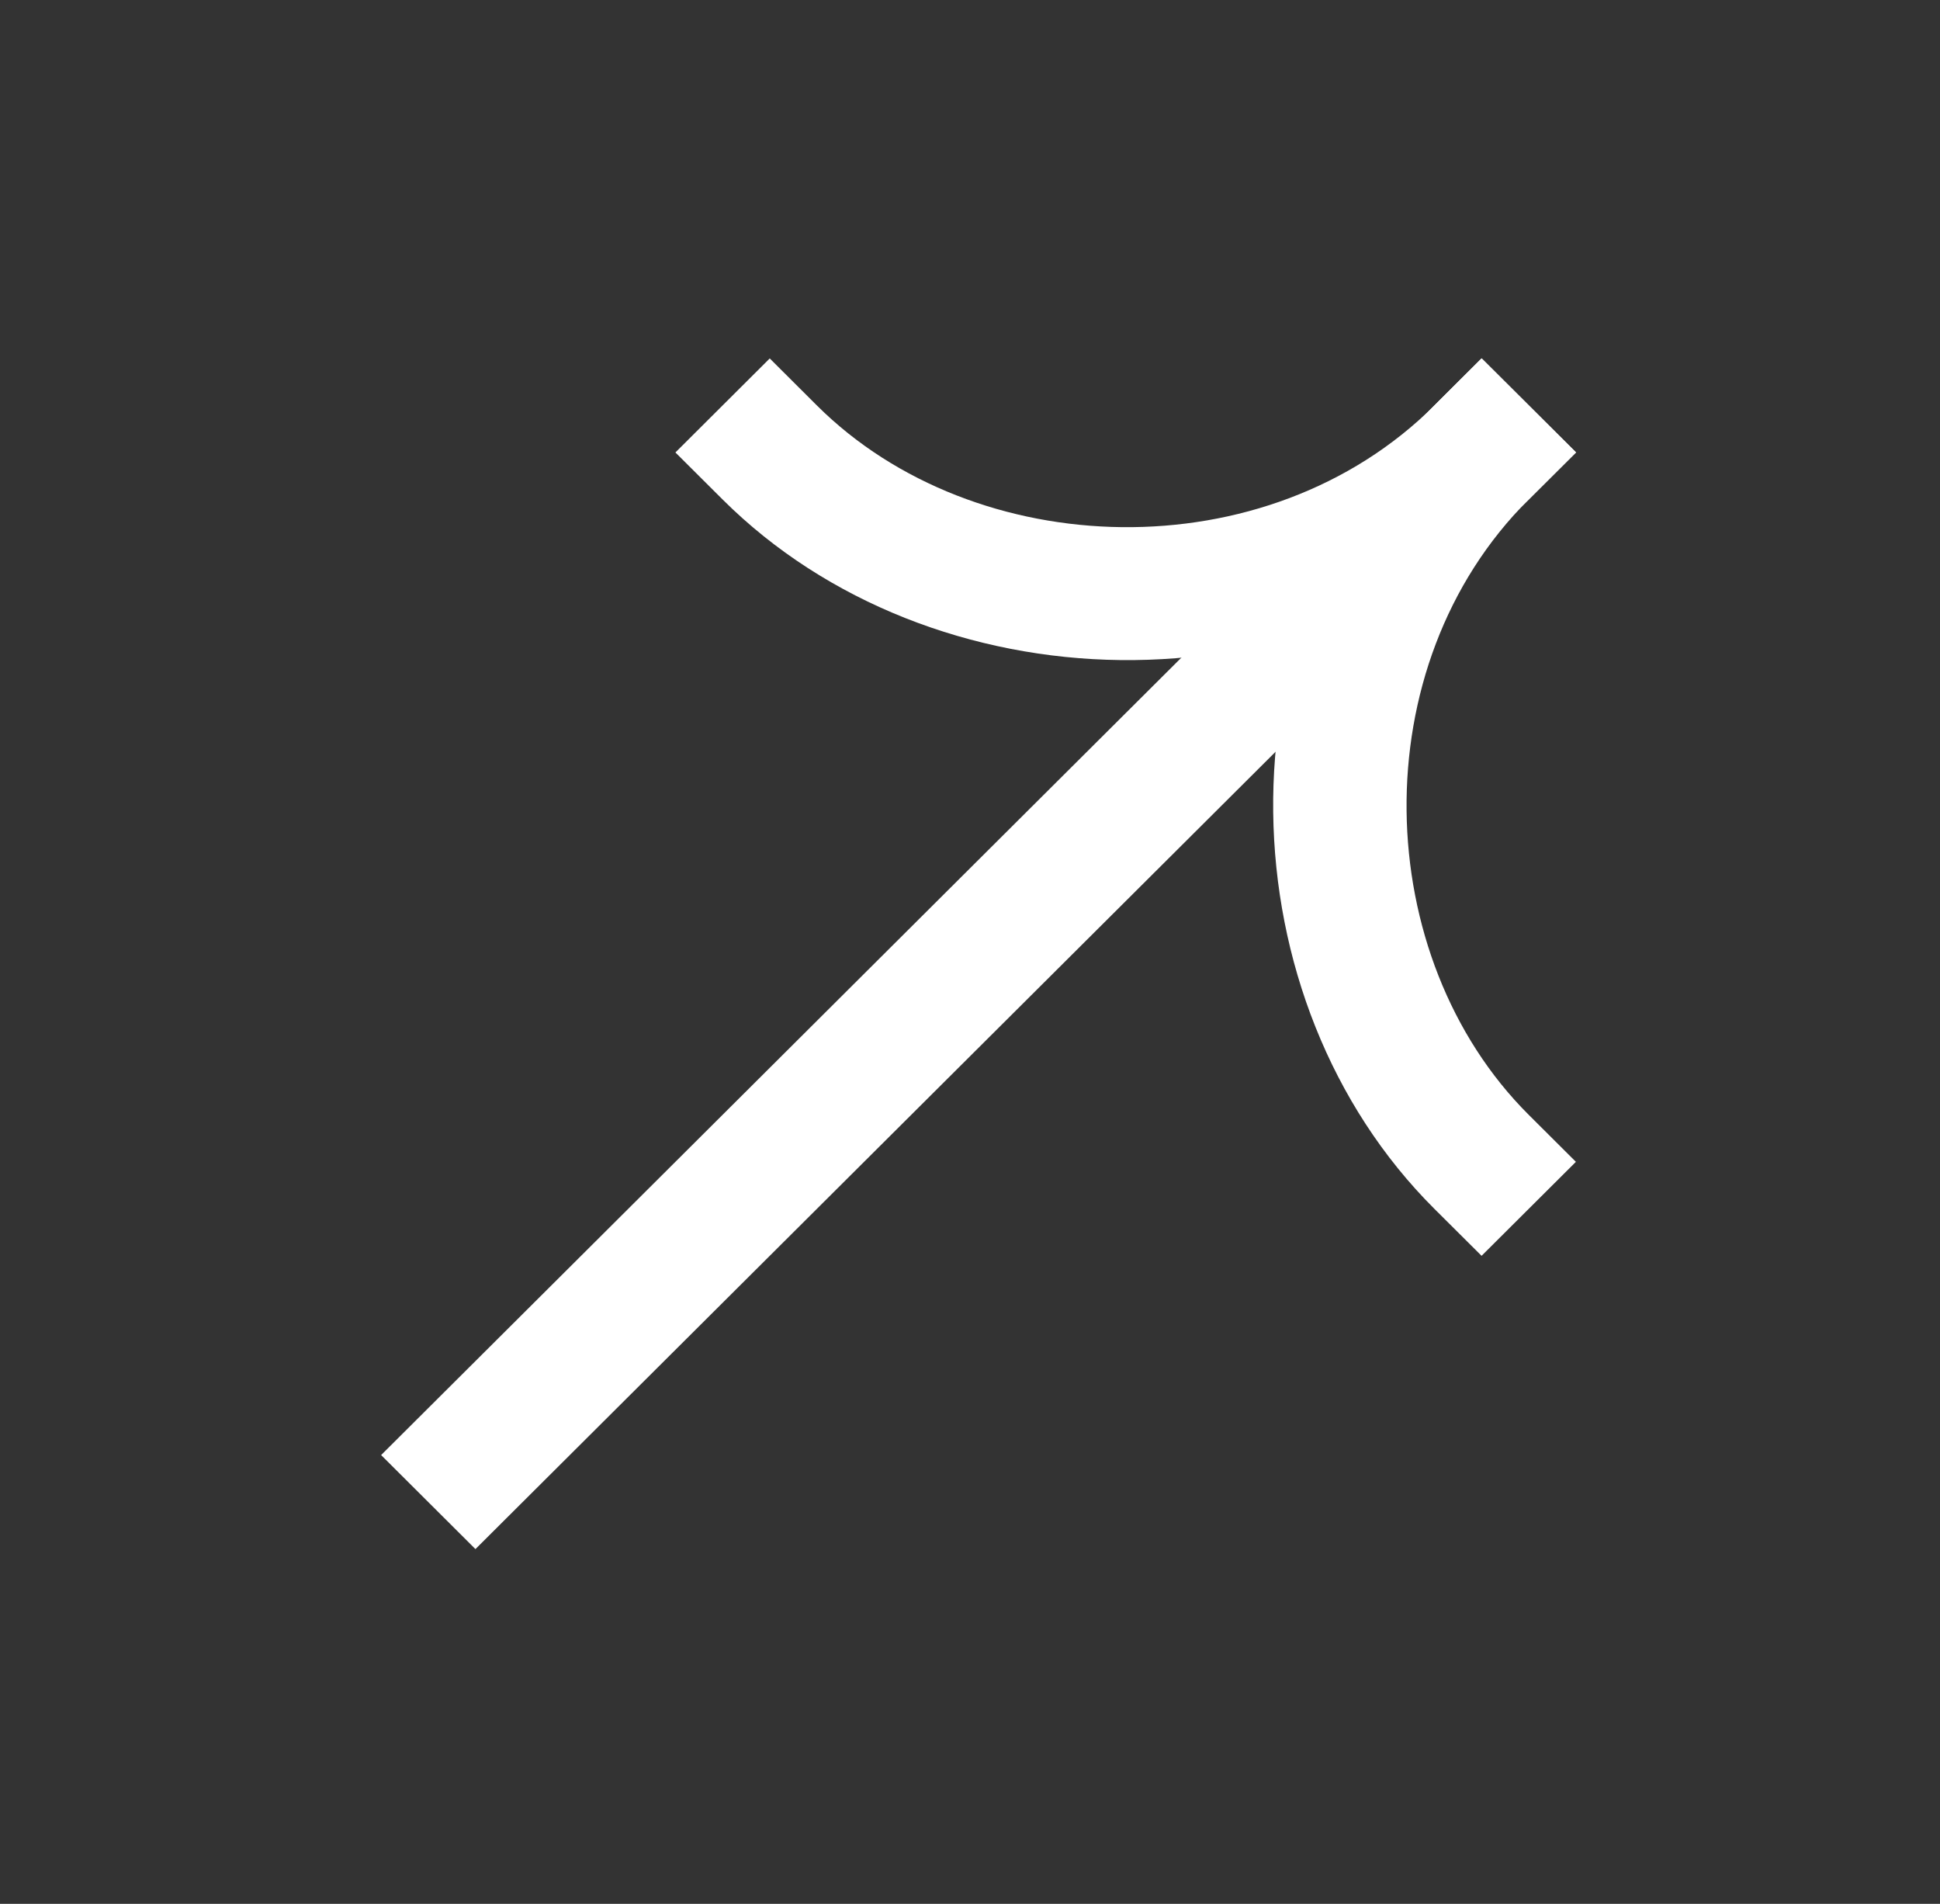
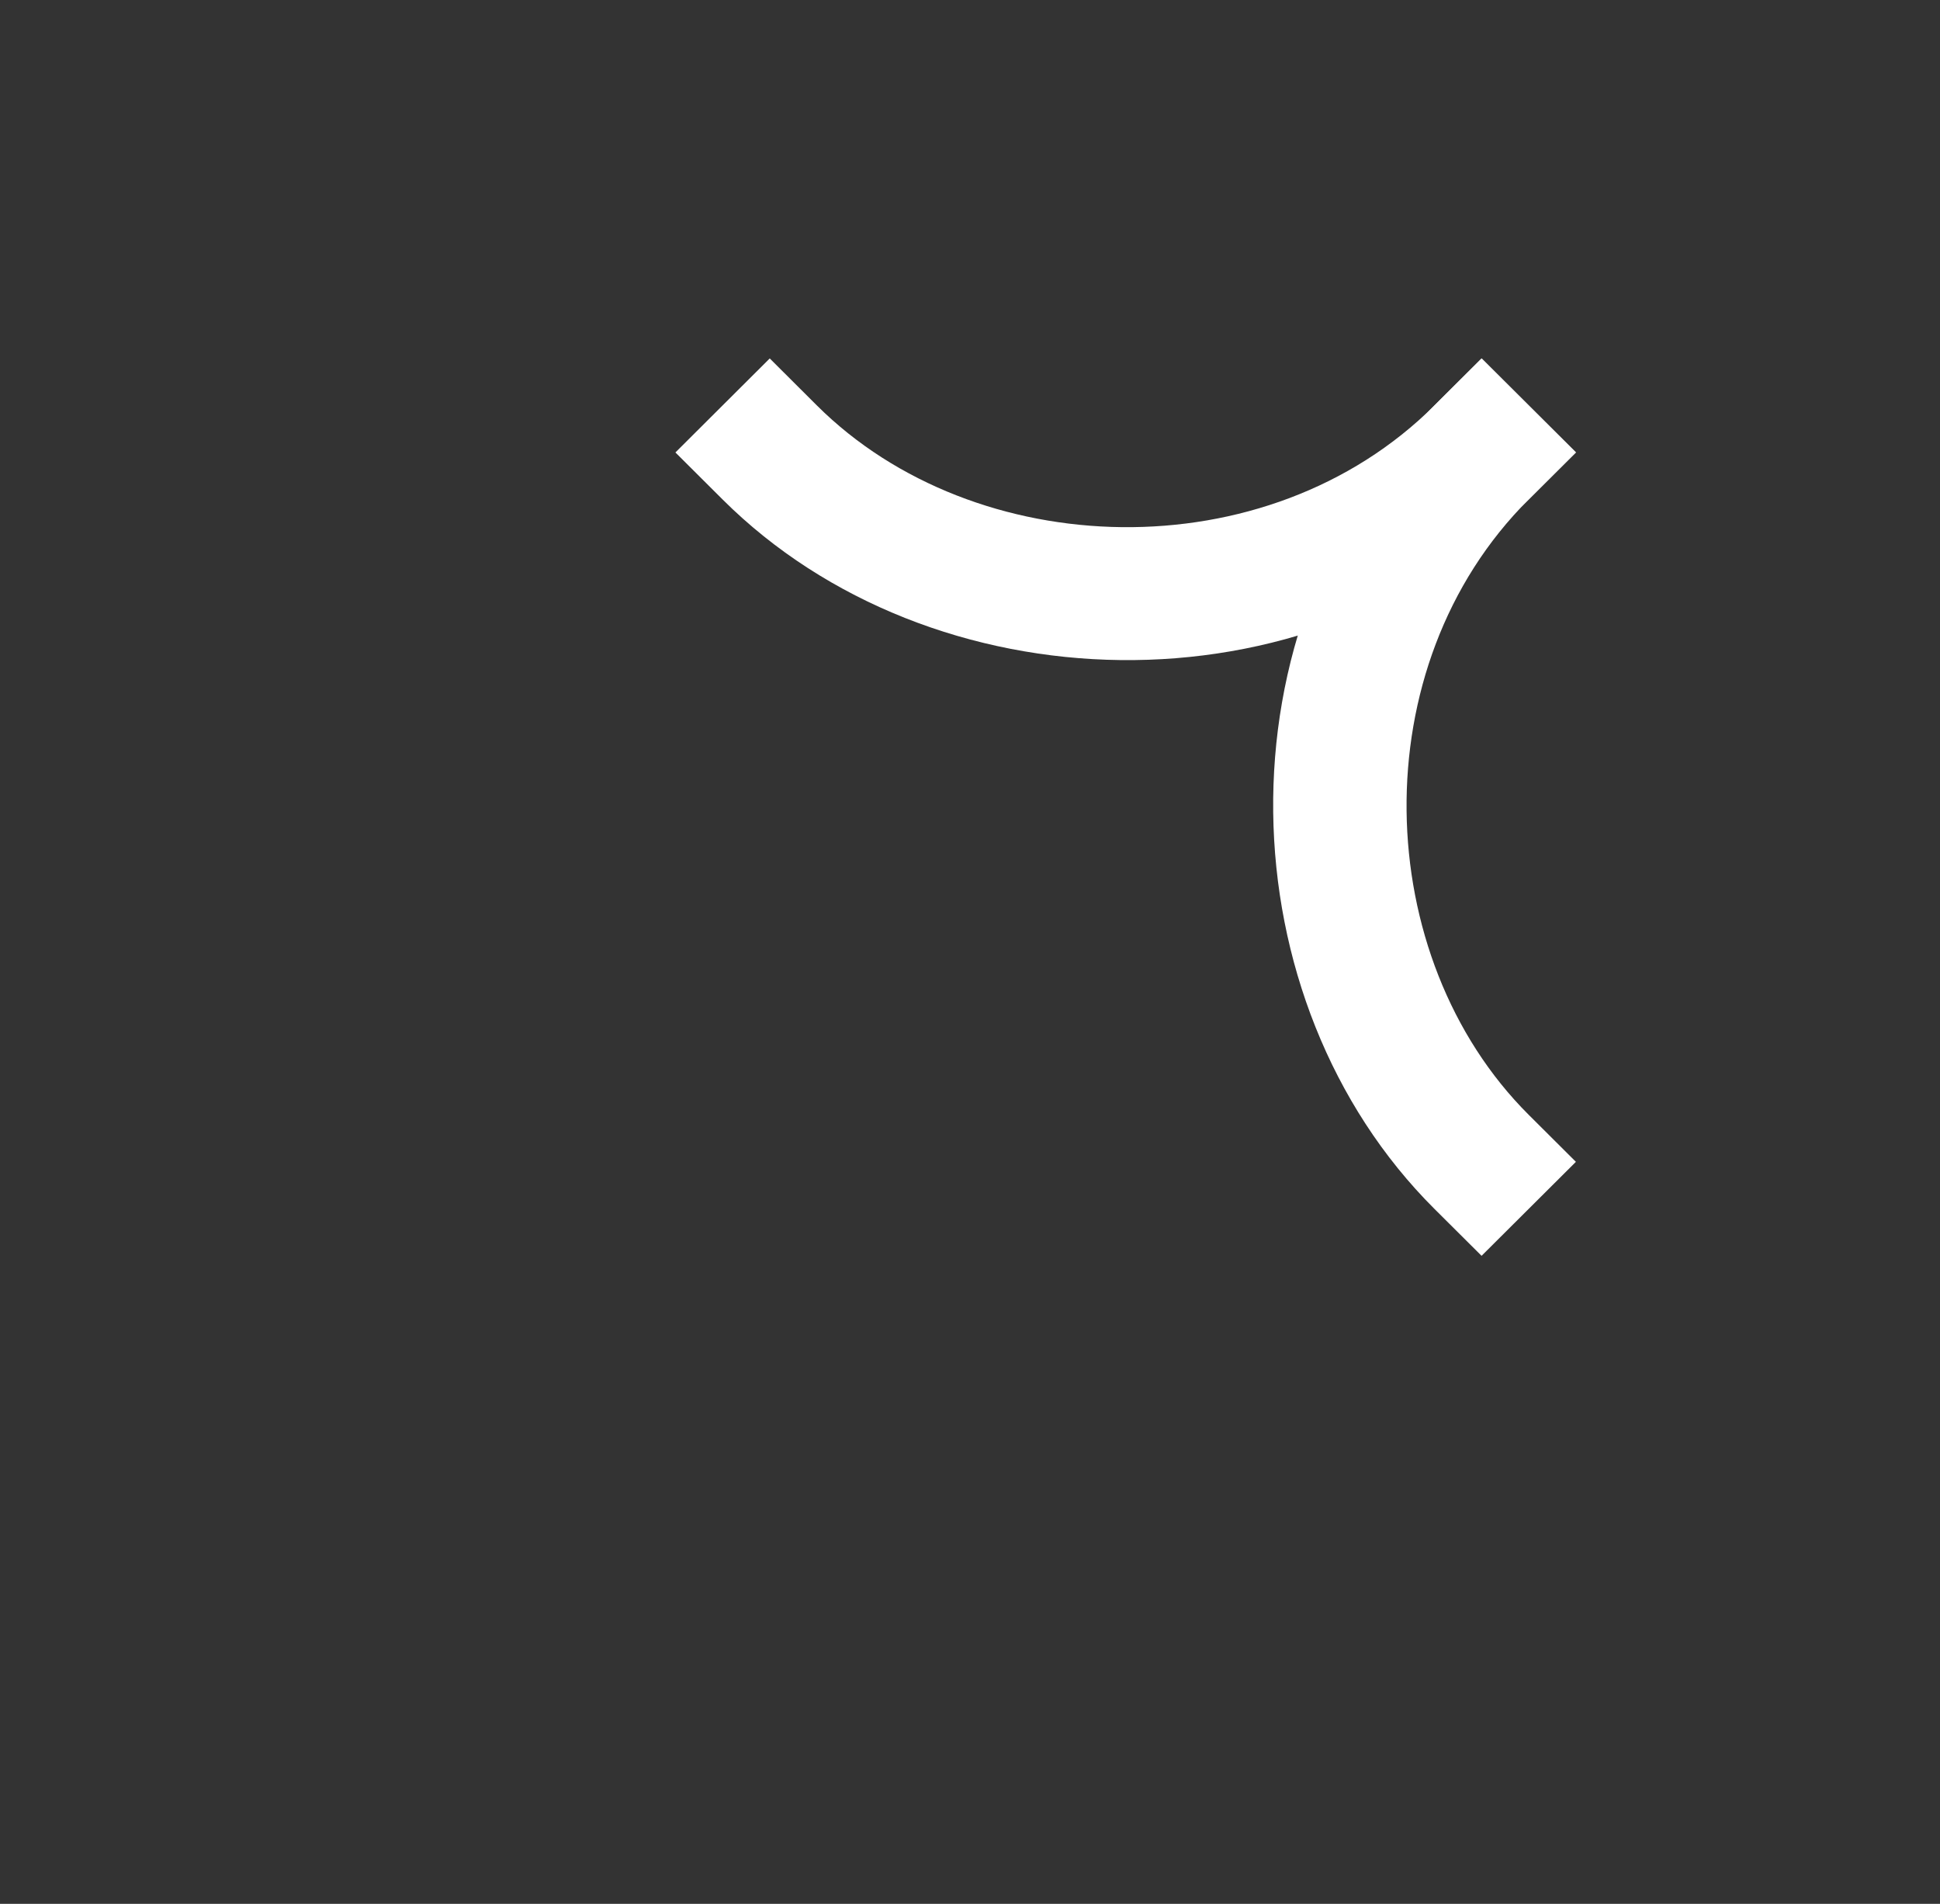
<svg xmlns="http://www.w3.org/2000/svg" width="53" height="52" viewBox="0 0 53 52" fill="none">
  <rect x="0" y="0" width="53" height="52" fill="#333333" stroke="none" />
-   <path fill-rule="evenodd" clip-rule="evenodd" d="M43.055 12.357L12.989 42.31L10.412 39.742L40.478 9.79L43.055 12.357Z" fill="white" />
  <path fill-rule="evenodd" clip-rule="evenodd" d="M39.187 11.074C33.127 17.111 33.504 27.355 39.187 33.017L40.476 34.3L43.053 31.733L41.764 30.449C37.449 26.15 37.181 18.207 41.764 13.641L43.053 12.357L40.476 9.79L39.187 11.074Z" fill="white" />
  <path fill-rule="evenodd" clip-rule="evenodd" d="M41.766 13.641C35.705 19.679 25.423 19.303 19.74 13.641L18.452 12.358L21.029 9.79L22.317 11.074C26.632 15.373 34.606 15.639 39.189 11.074L40.478 9.79L43.055 12.357L41.766 13.641Z" fill="white" />
</svg>